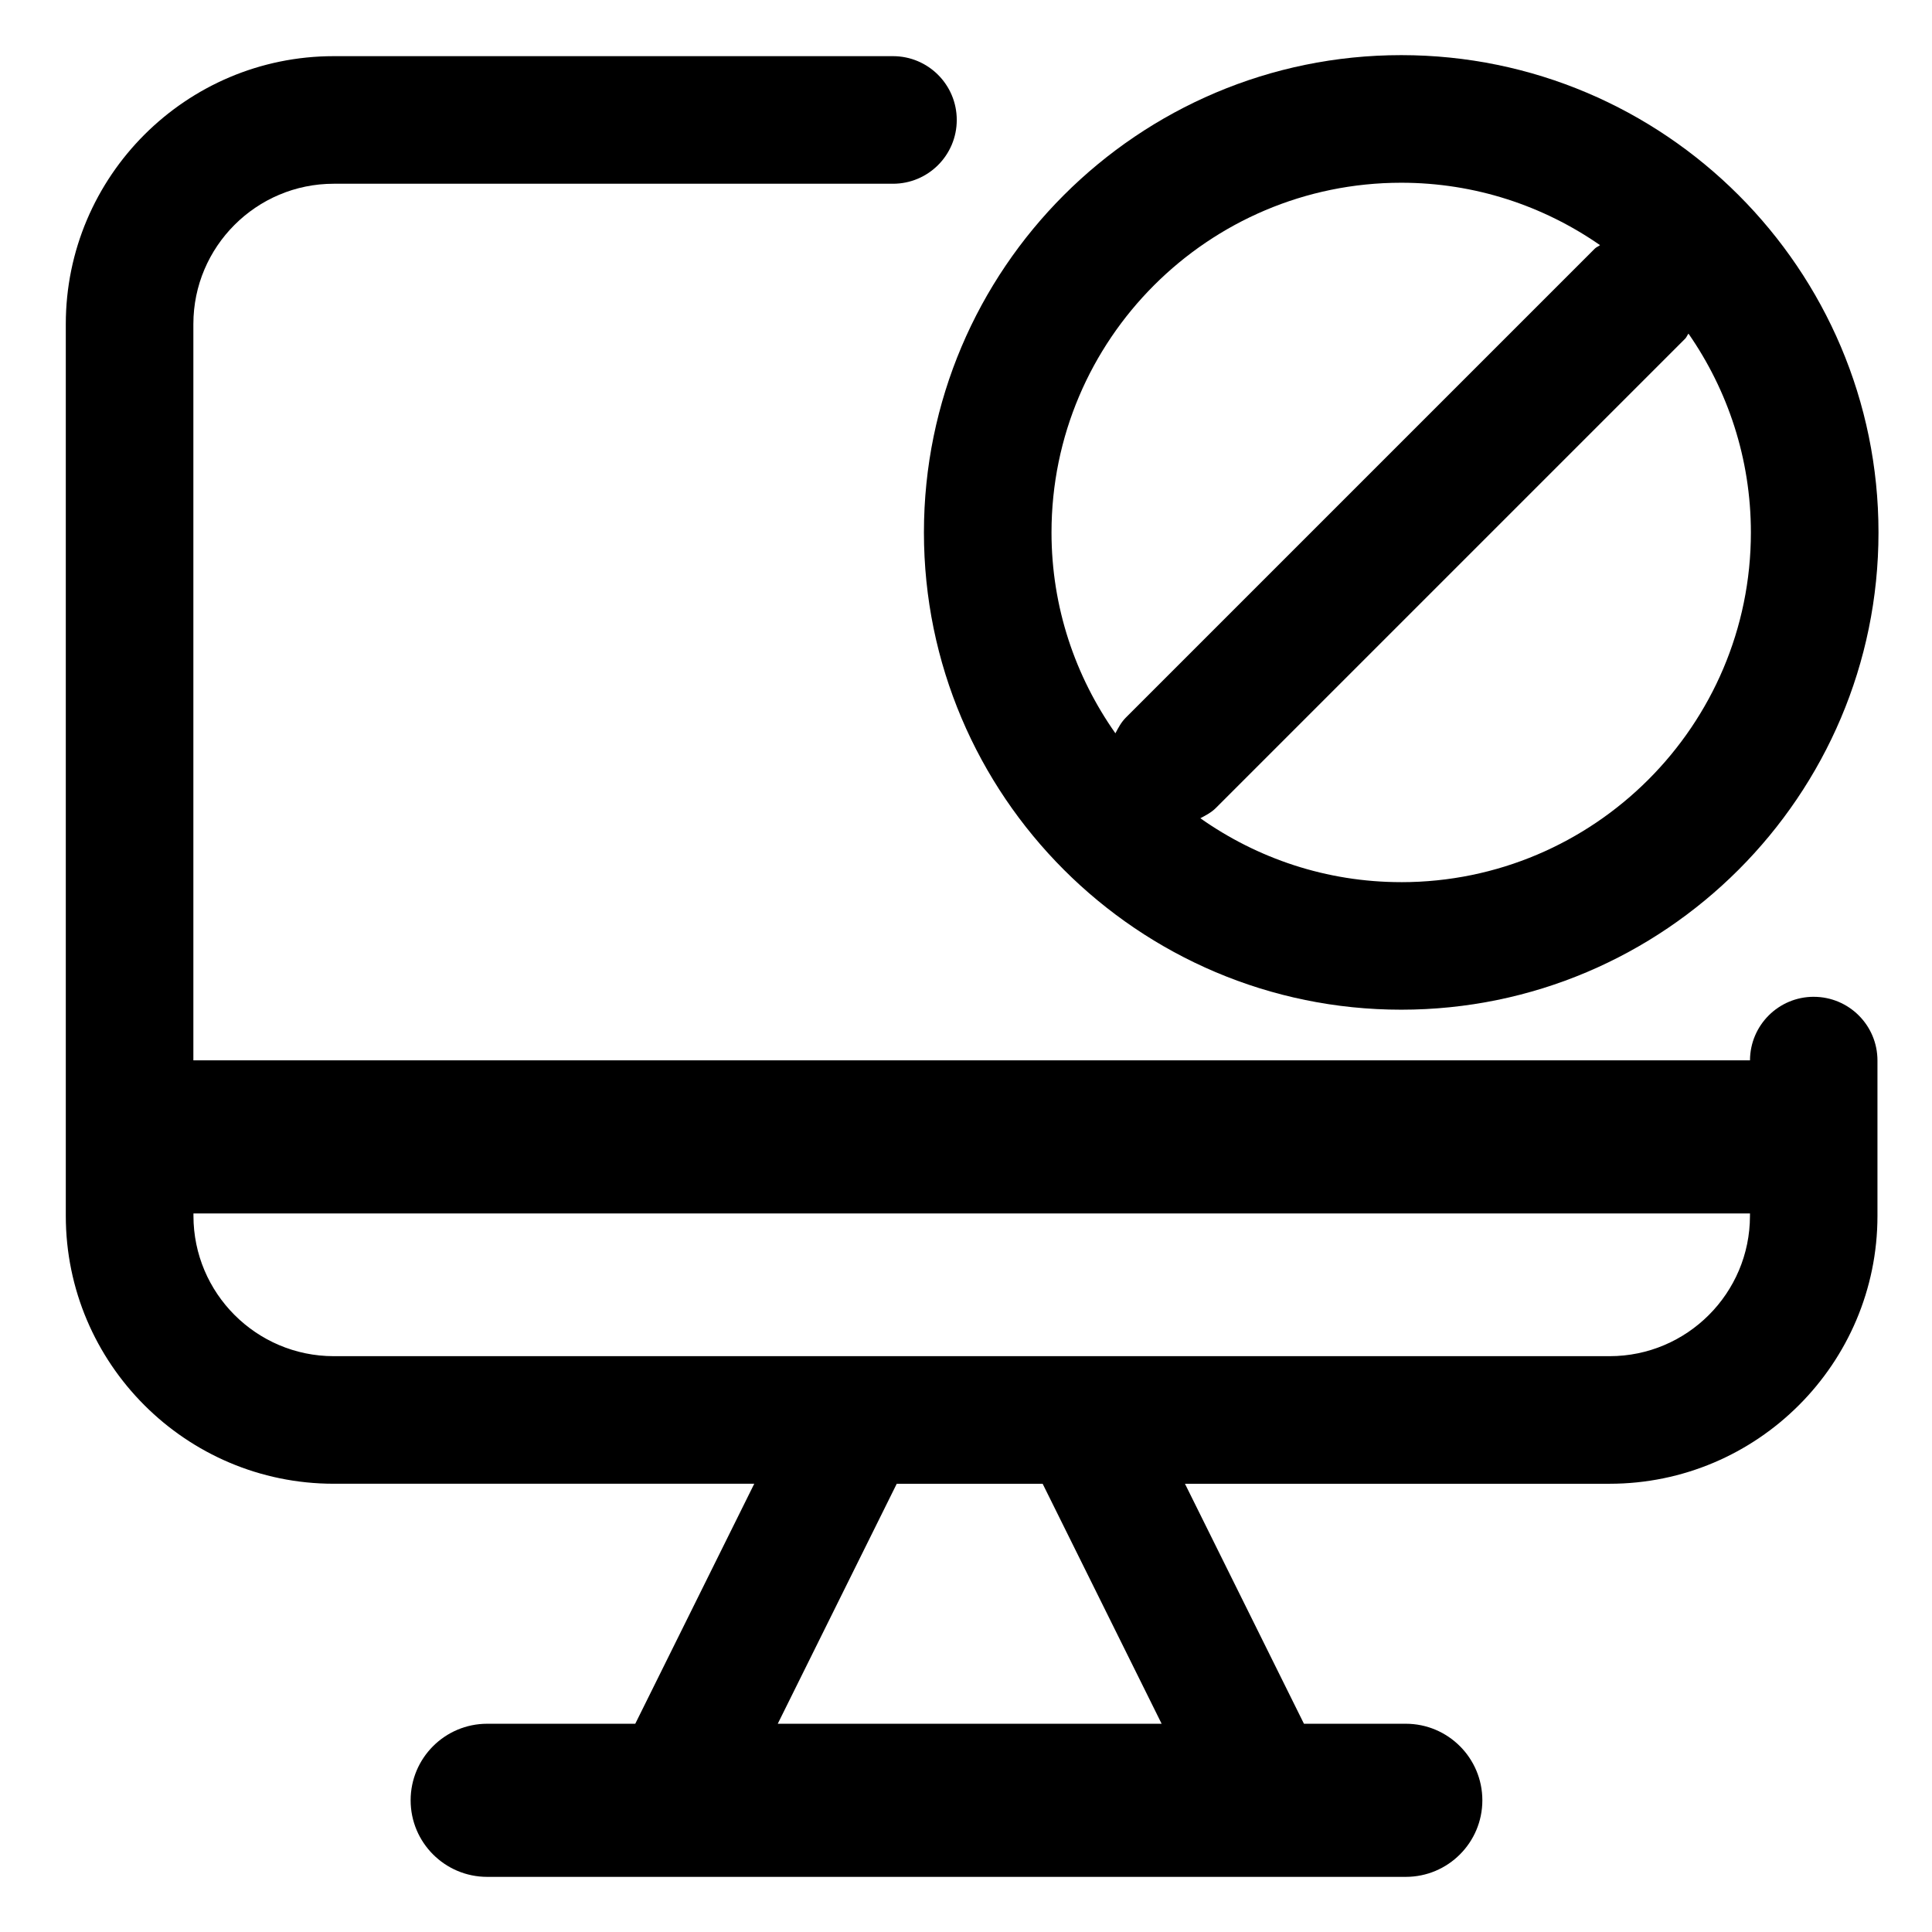
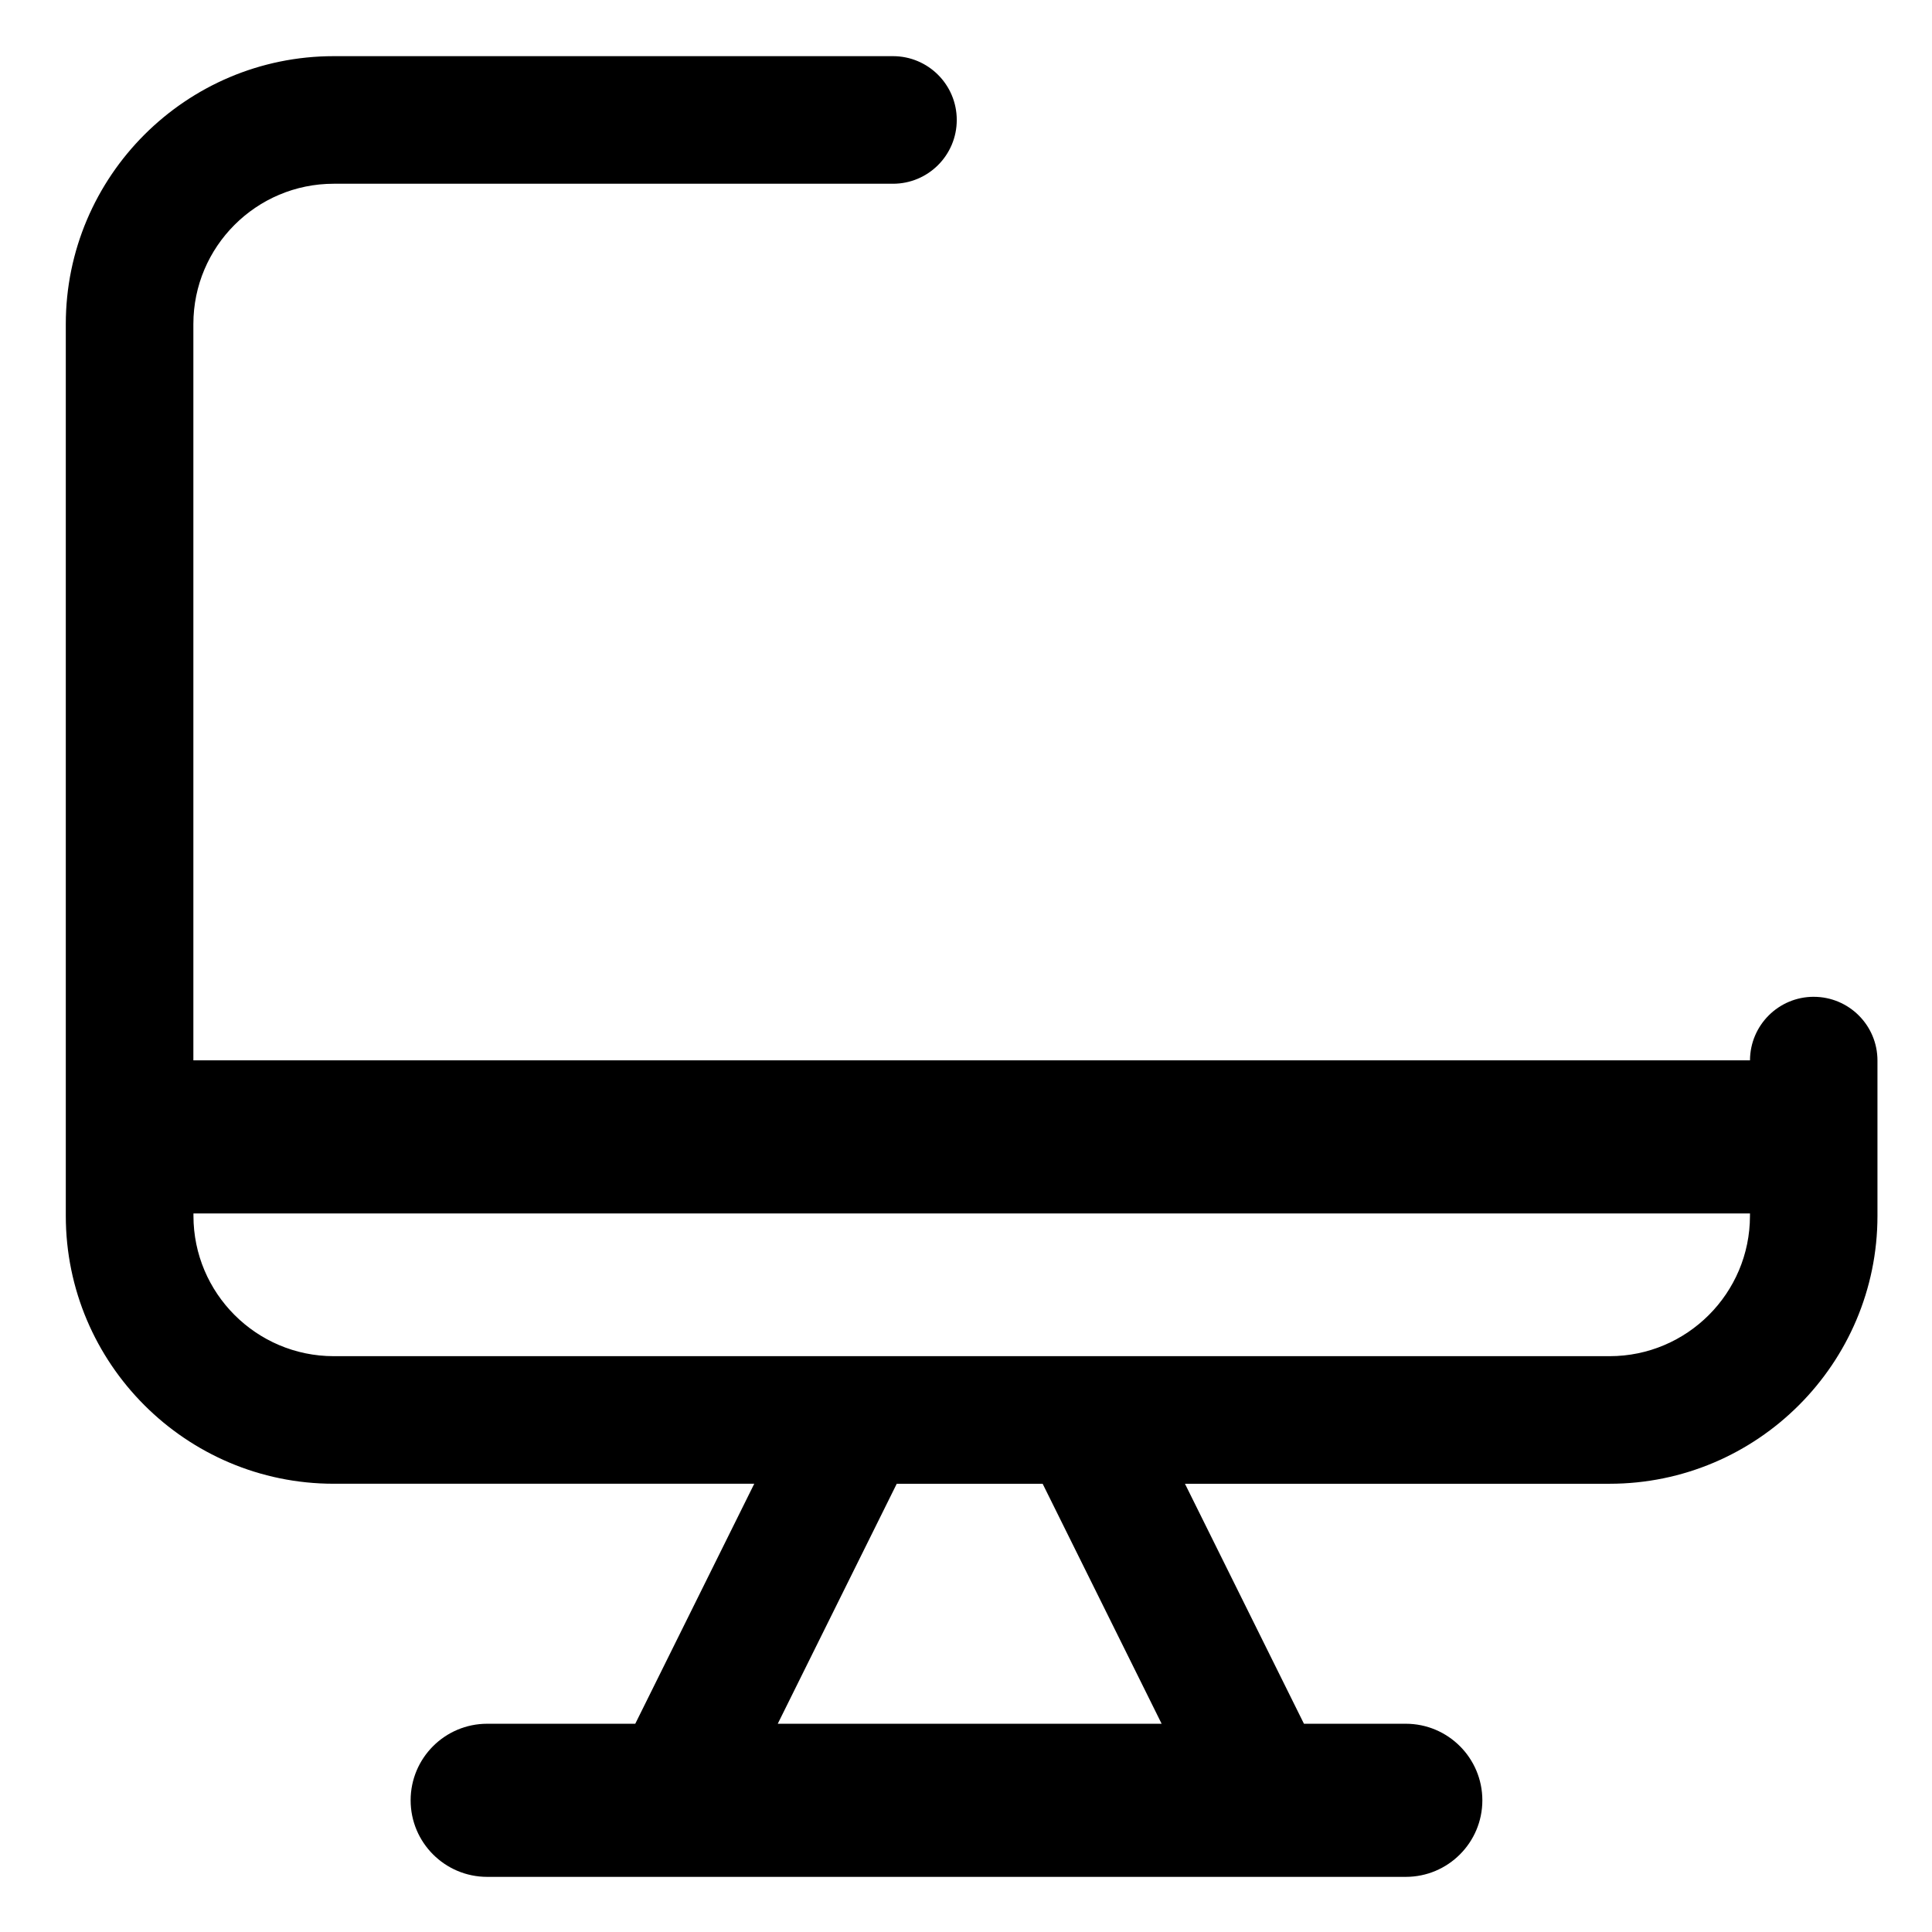
<svg xmlns="http://www.w3.org/2000/svg" fill="#000000" width="800px" height="800px" version="1.1" viewBox="144 144 512 512">
  <g>
-     <path d="m515.34 158.61c-69.746 0-126.49 56.738-126.49 126.49 0.004 69.75 56.742 126.48 126.49 126.48 69.746 0 126.48-56.738 126.48-126.48 0-69.75-56.738-126.49-126.48-126.49zm-75.746 179.72c-10.629-15.078-16.934-33.418-16.934-53.227 0-51.102 41.57-92.676 92.676-92.676 19.566 0 37.715 6.137 52.684 16.535-0.422 0.352-0.953 0.5-1.355 0.902l-124.31 124.31c-1.227 1.23-1.992 2.695-2.758 4.152zm75.746 39.449c-19.82 0-38.16-6.301-53.234-16.934 1.449-0.77 2.926-1.531 4.144-2.754l124.32-124.32c0.402-0.398 0.551-0.926 0.898-1.355 10.398 14.977 16.535 33.121 16.535 52.695 0.004 51.094-41.57 92.672-92.668 92.672z" />
    <path d="m624.66 408.16c-9.309 0-16.852 7.531-16.895 16.836h-412.52v-195.11c0-20.512 16.68-37.191 37.191-37.191h148.21c9.336 0 16.906-7.566 16.906-16.906 0-9.344-7.566-16.906-16.906-16.906h-148.2c-39.152 0-71.008 31.855-71.008 71.004v236.32c0 39.145 31.855 71 71 71h111.45l-31.535 63.605h-39.242c-11.199 0-20.289 9.09-20.289 20.289s9.09 20.289 20.289 20.289h243.44c11.199 0 20.289-9.09 20.289-20.289s-9.09-20.289-20.289-20.289l-26.988 0.004-31.535-63.605h112.52c39.145 0 71-31.855 71-71v-41.141c0.012-9.34-7.555-16.906-16.895-16.906zm-274.55 192.66 31.535-63.605h38.668l31.535 63.605zm257.65-134.61c0 20.512-16.68 37.191-37.191 37.191h-338.11c-20.512 0-37.191-16.68-37.191-37.191v-0.637h412.5z" />
  </g>
</svg>